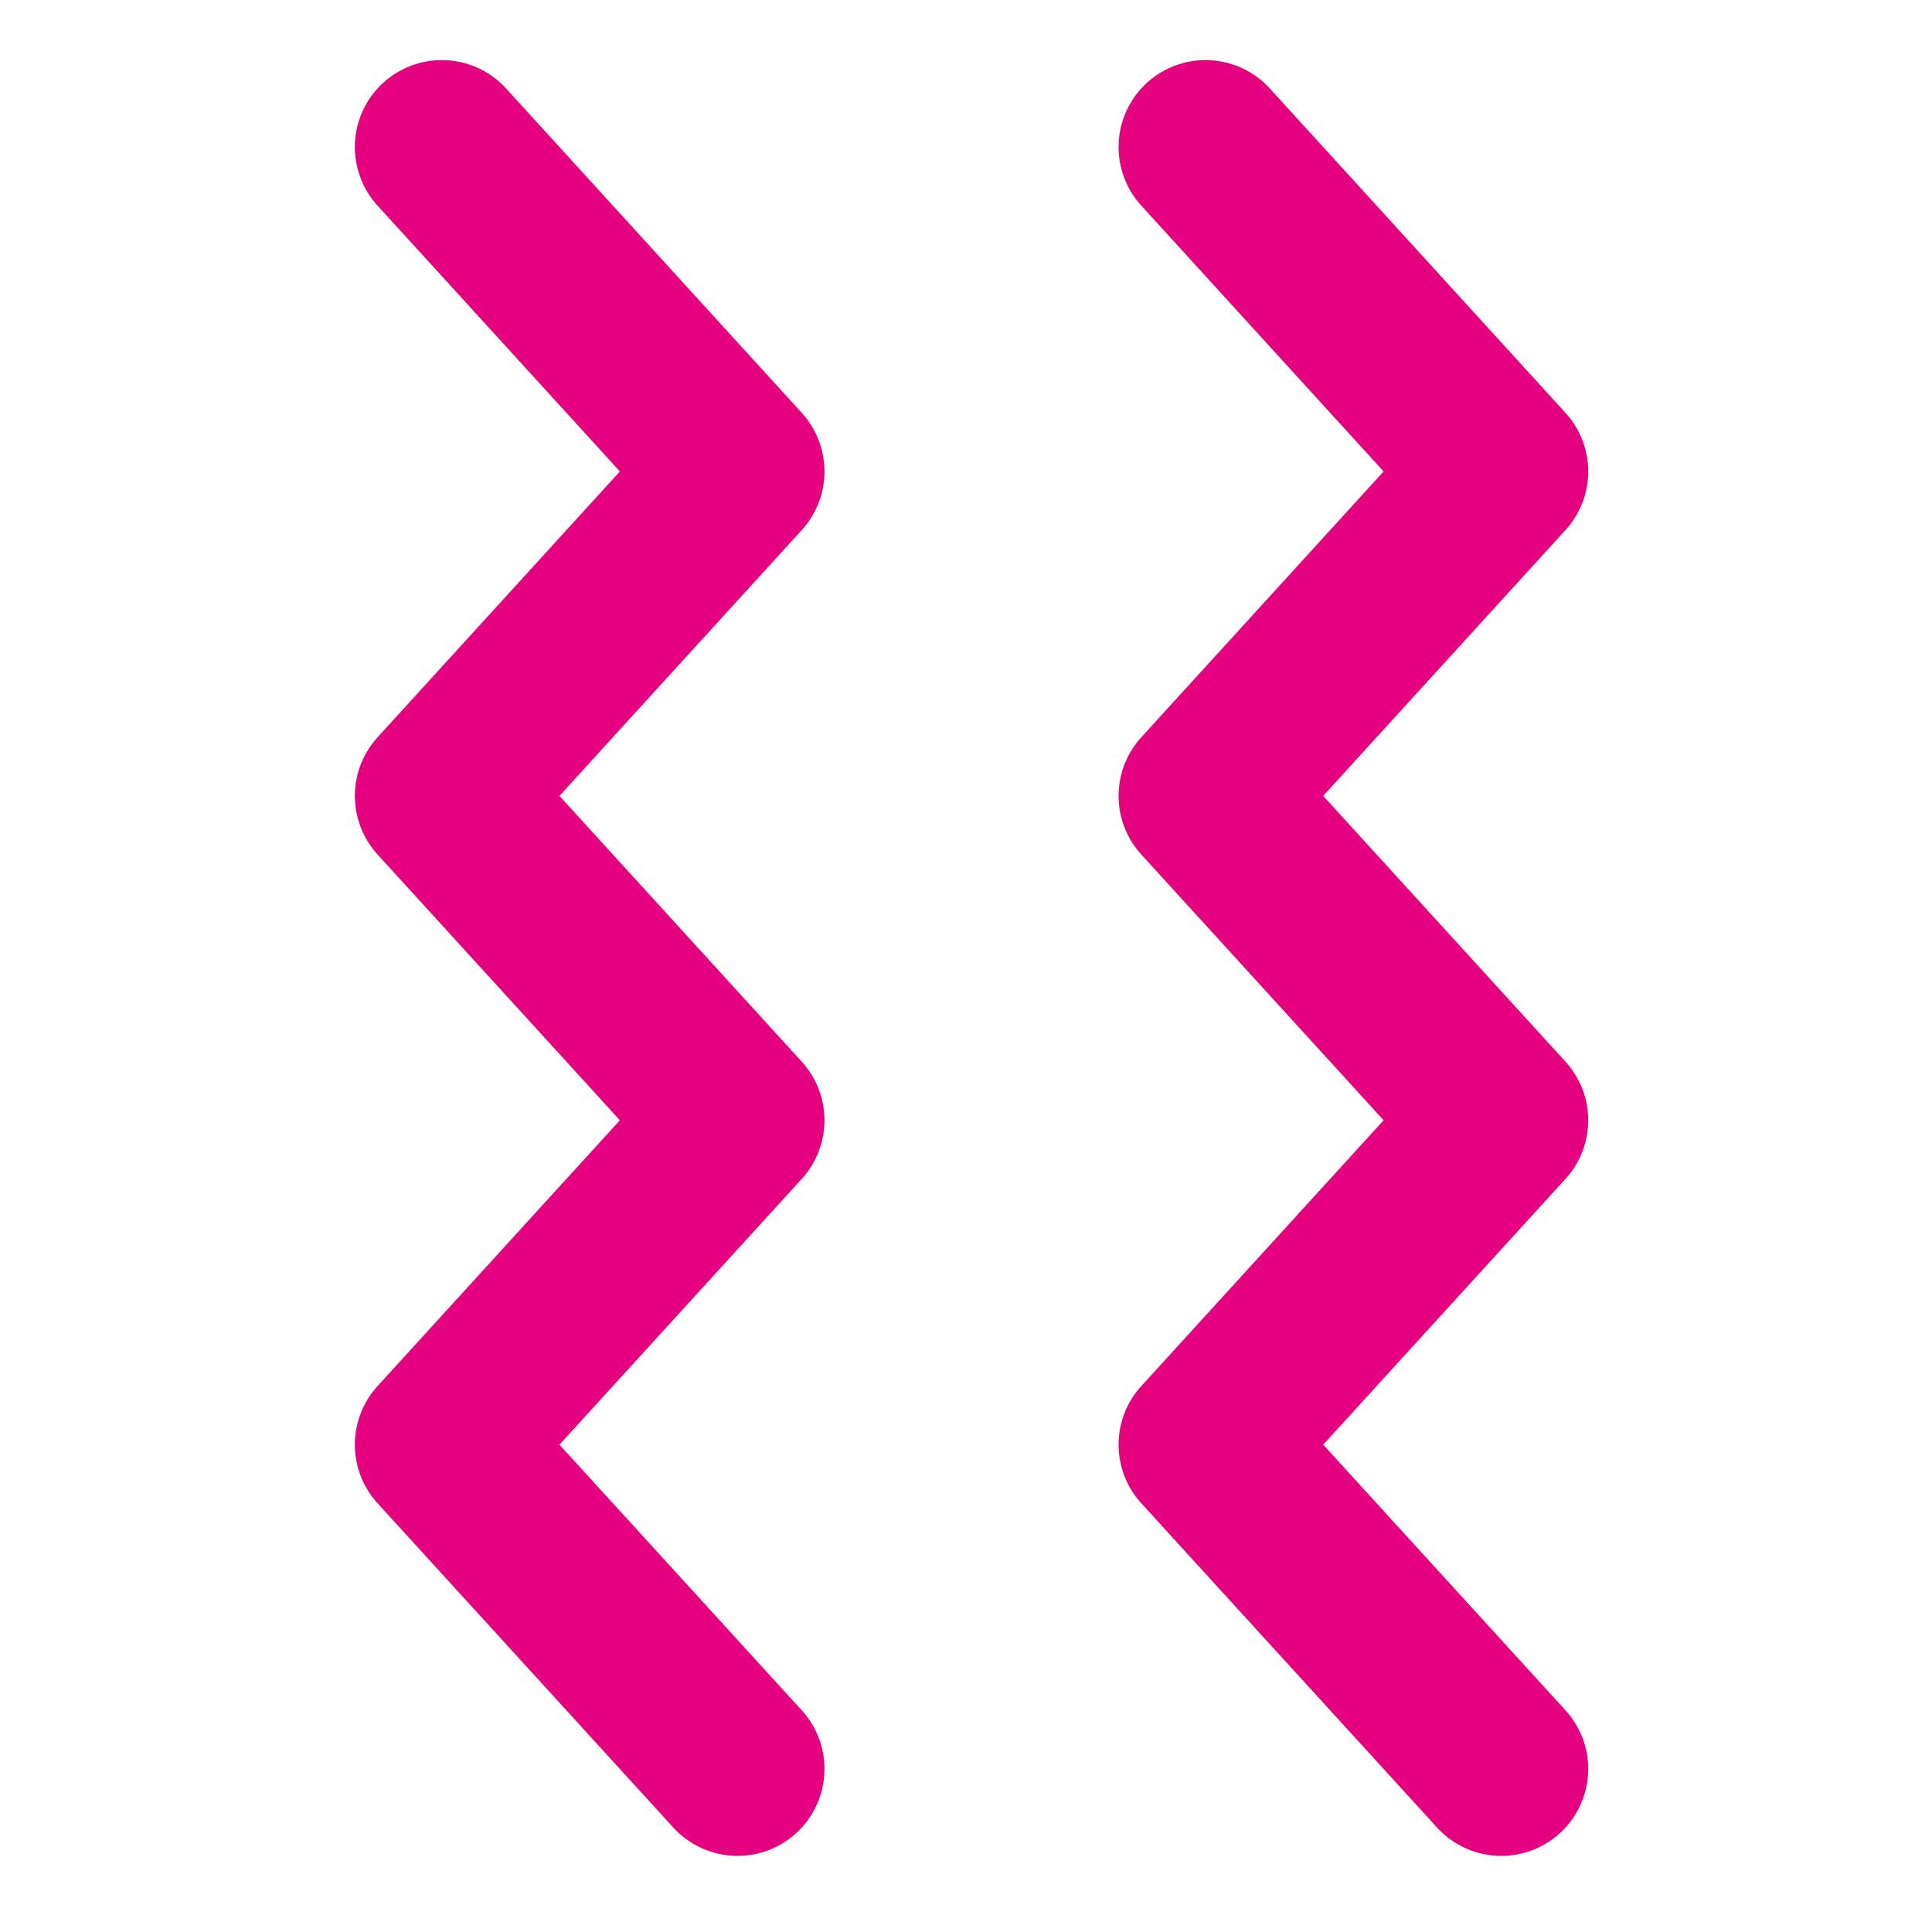
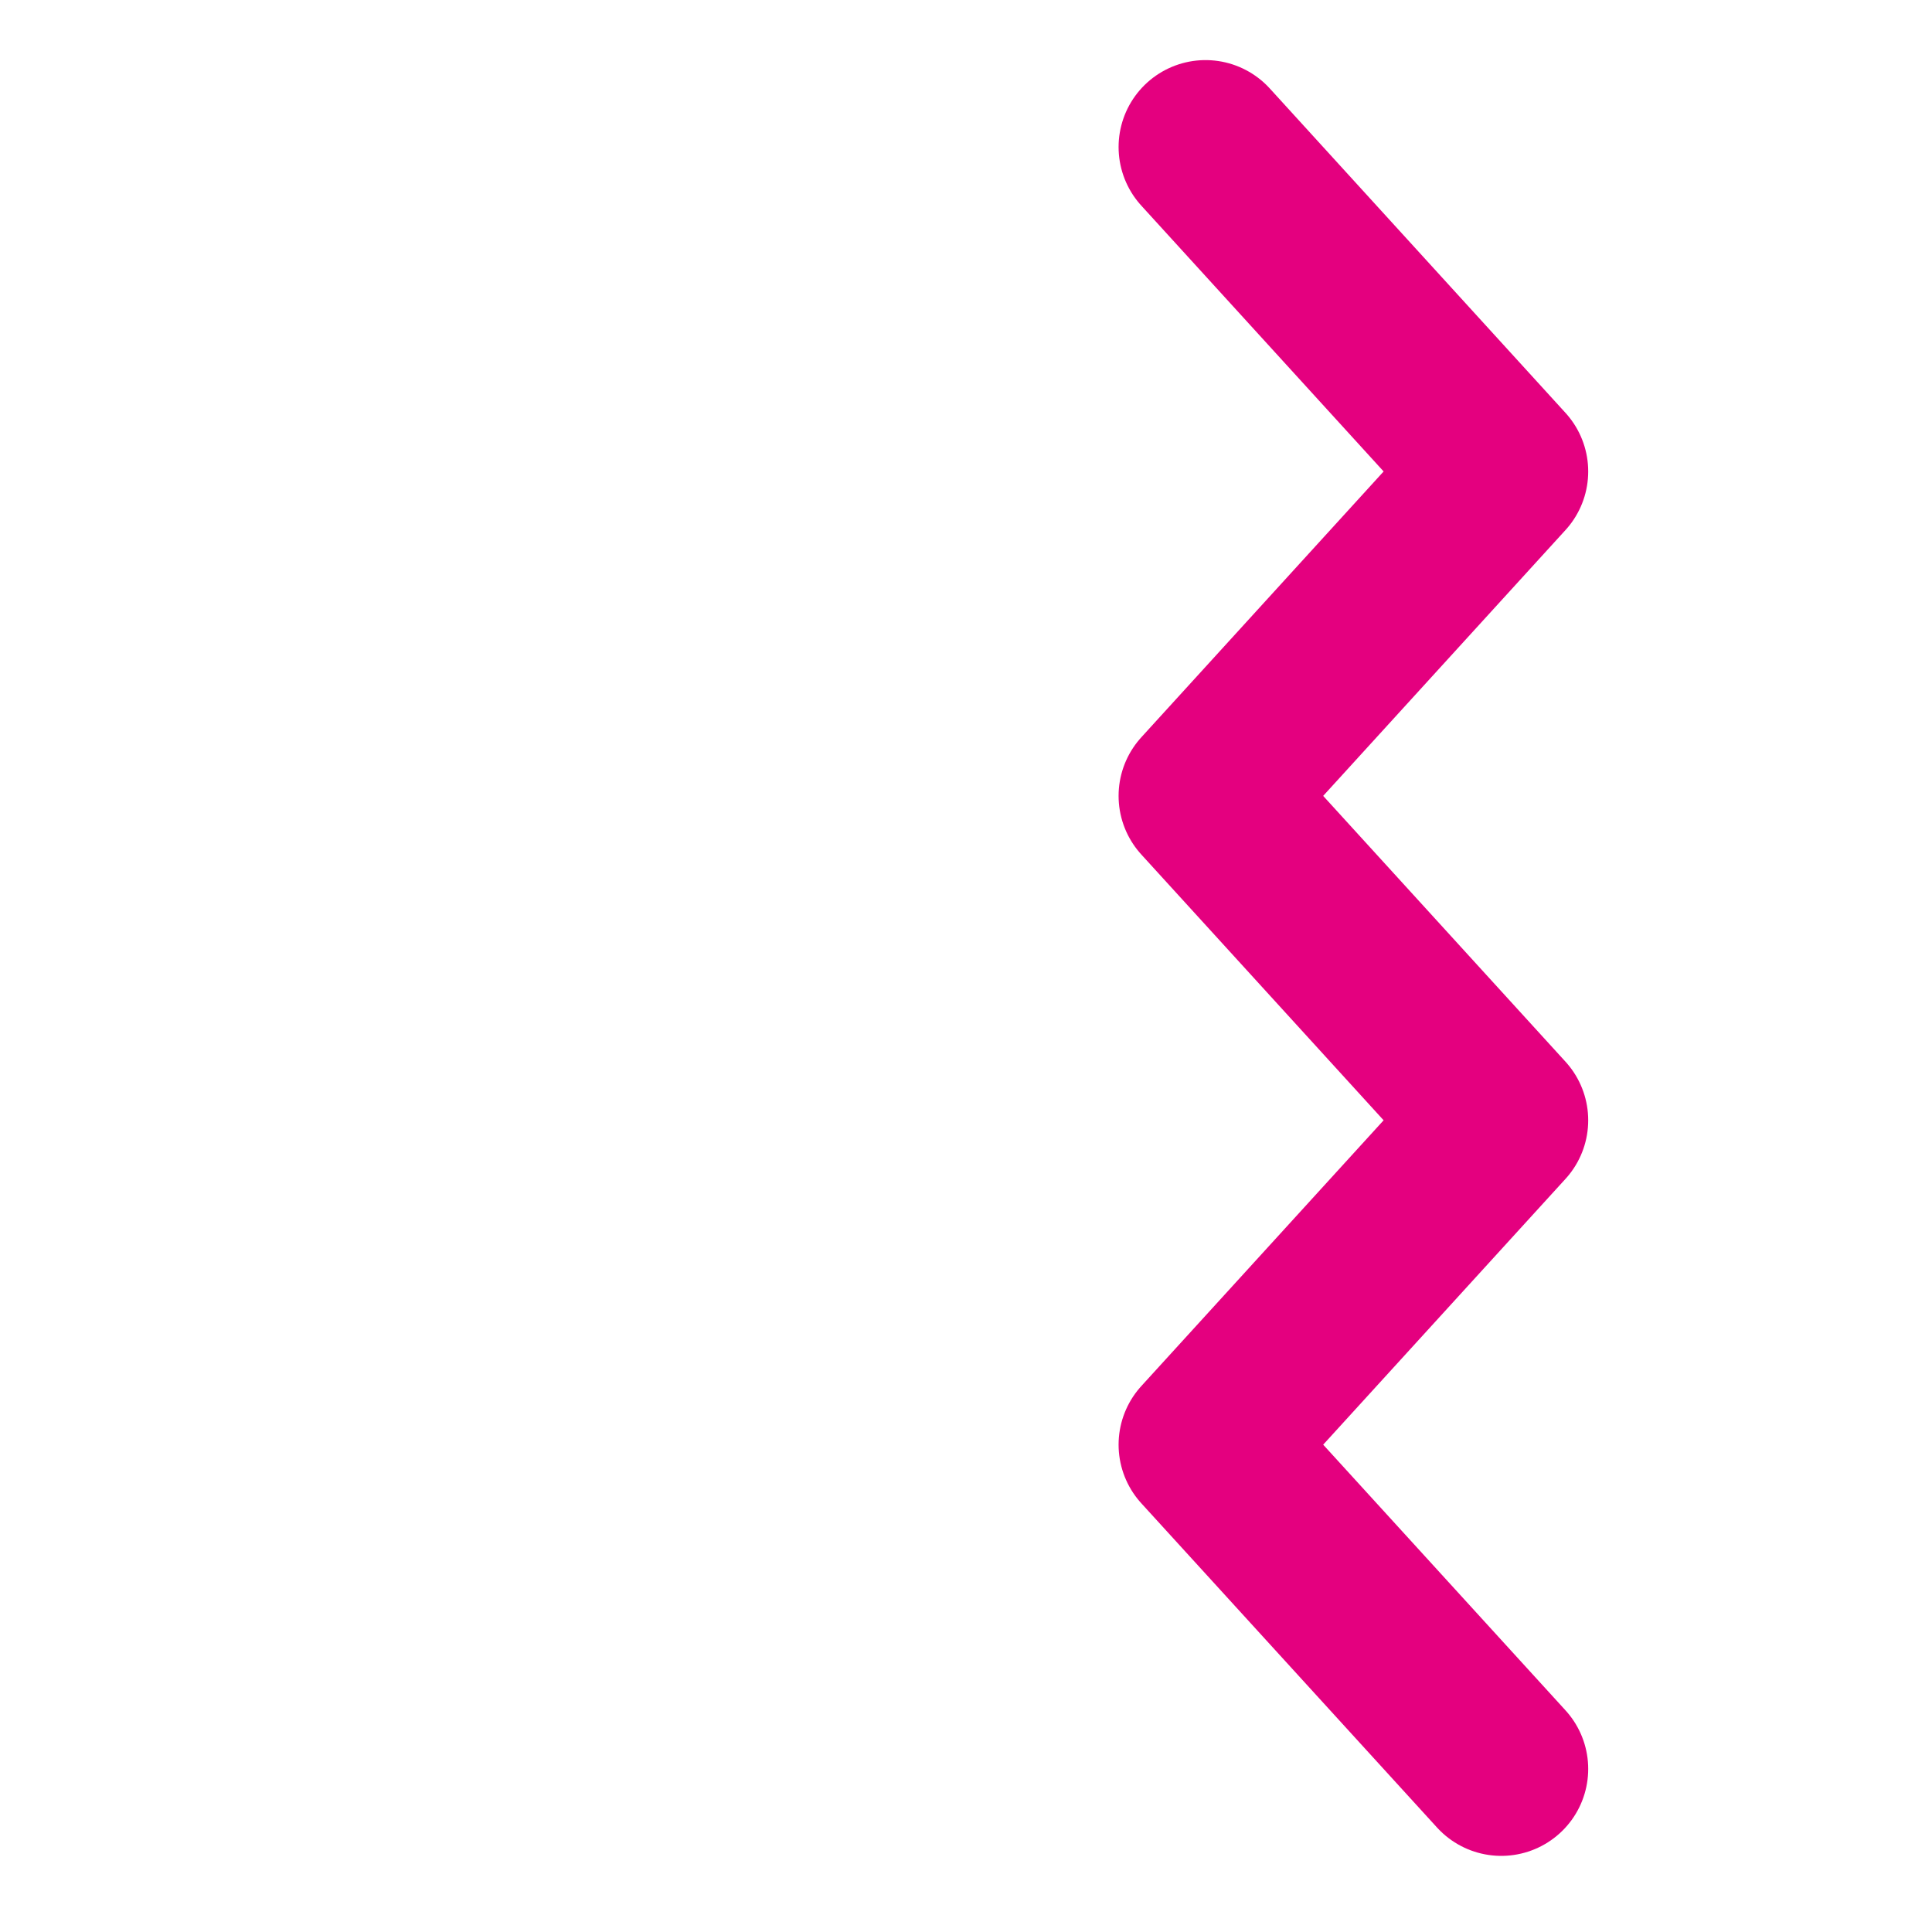
<svg xmlns="http://www.w3.org/2000/svg" version="1.1" id="レイヤー_1" x="0px" y="0px" width="111.111px" height="111.111px" viewBox="0 0 111.111 111.111" enable-background="new 0 0 111.111 111.111" xml:space="preserve">
-   <polyline fill="none" stroke="#E4007F" stroke-width="10" stroke-linecap="round" stroke-linejoin="round" stroke-miterlimit="10" points="  25.408,8.456 42.416,27.114 25.408,45.773 42.416,64.429 25.408,83.085 42.416,101.733 " />
  <polyline fill="none" stroke="#E4007F" stroke-width="10" stroke-linecap="round" stroke-linejoin="round" stroke-miterlimit="10" points="  69.331,8.456 86.339,27.114 69.331,45.773 86.339,64.429 69.331,83.085 86.339,101.733 " />
</svg>